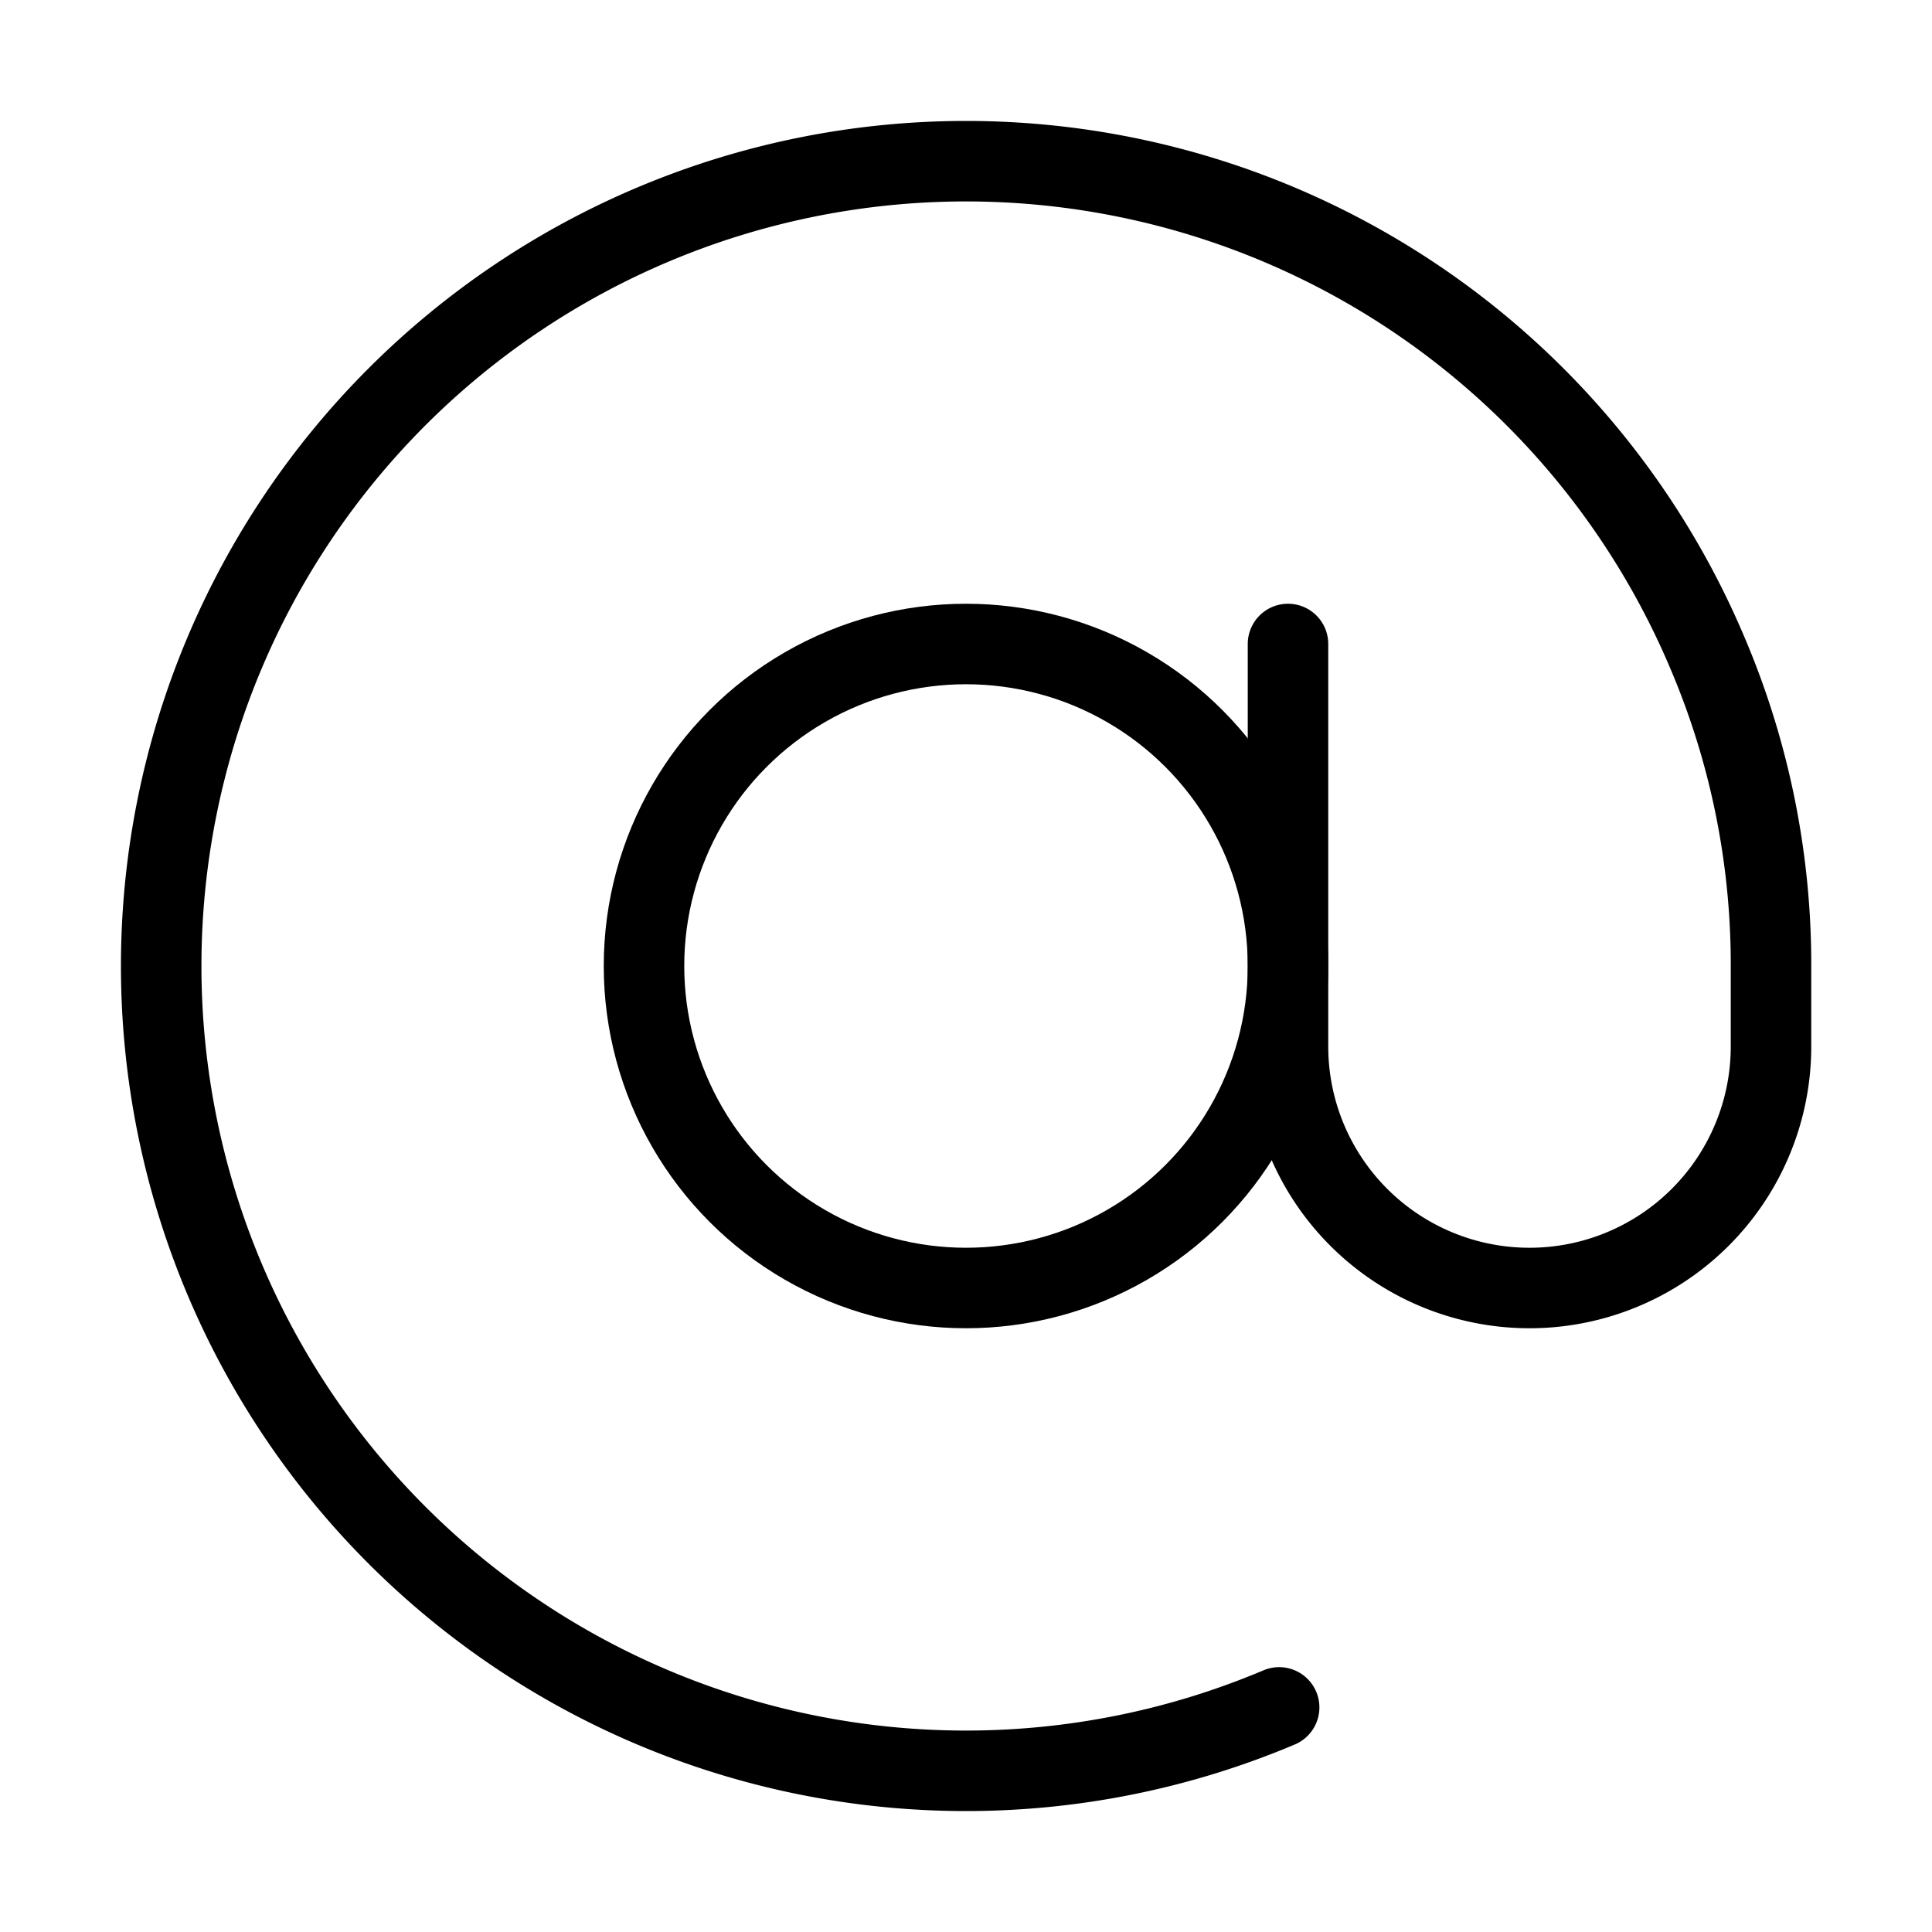
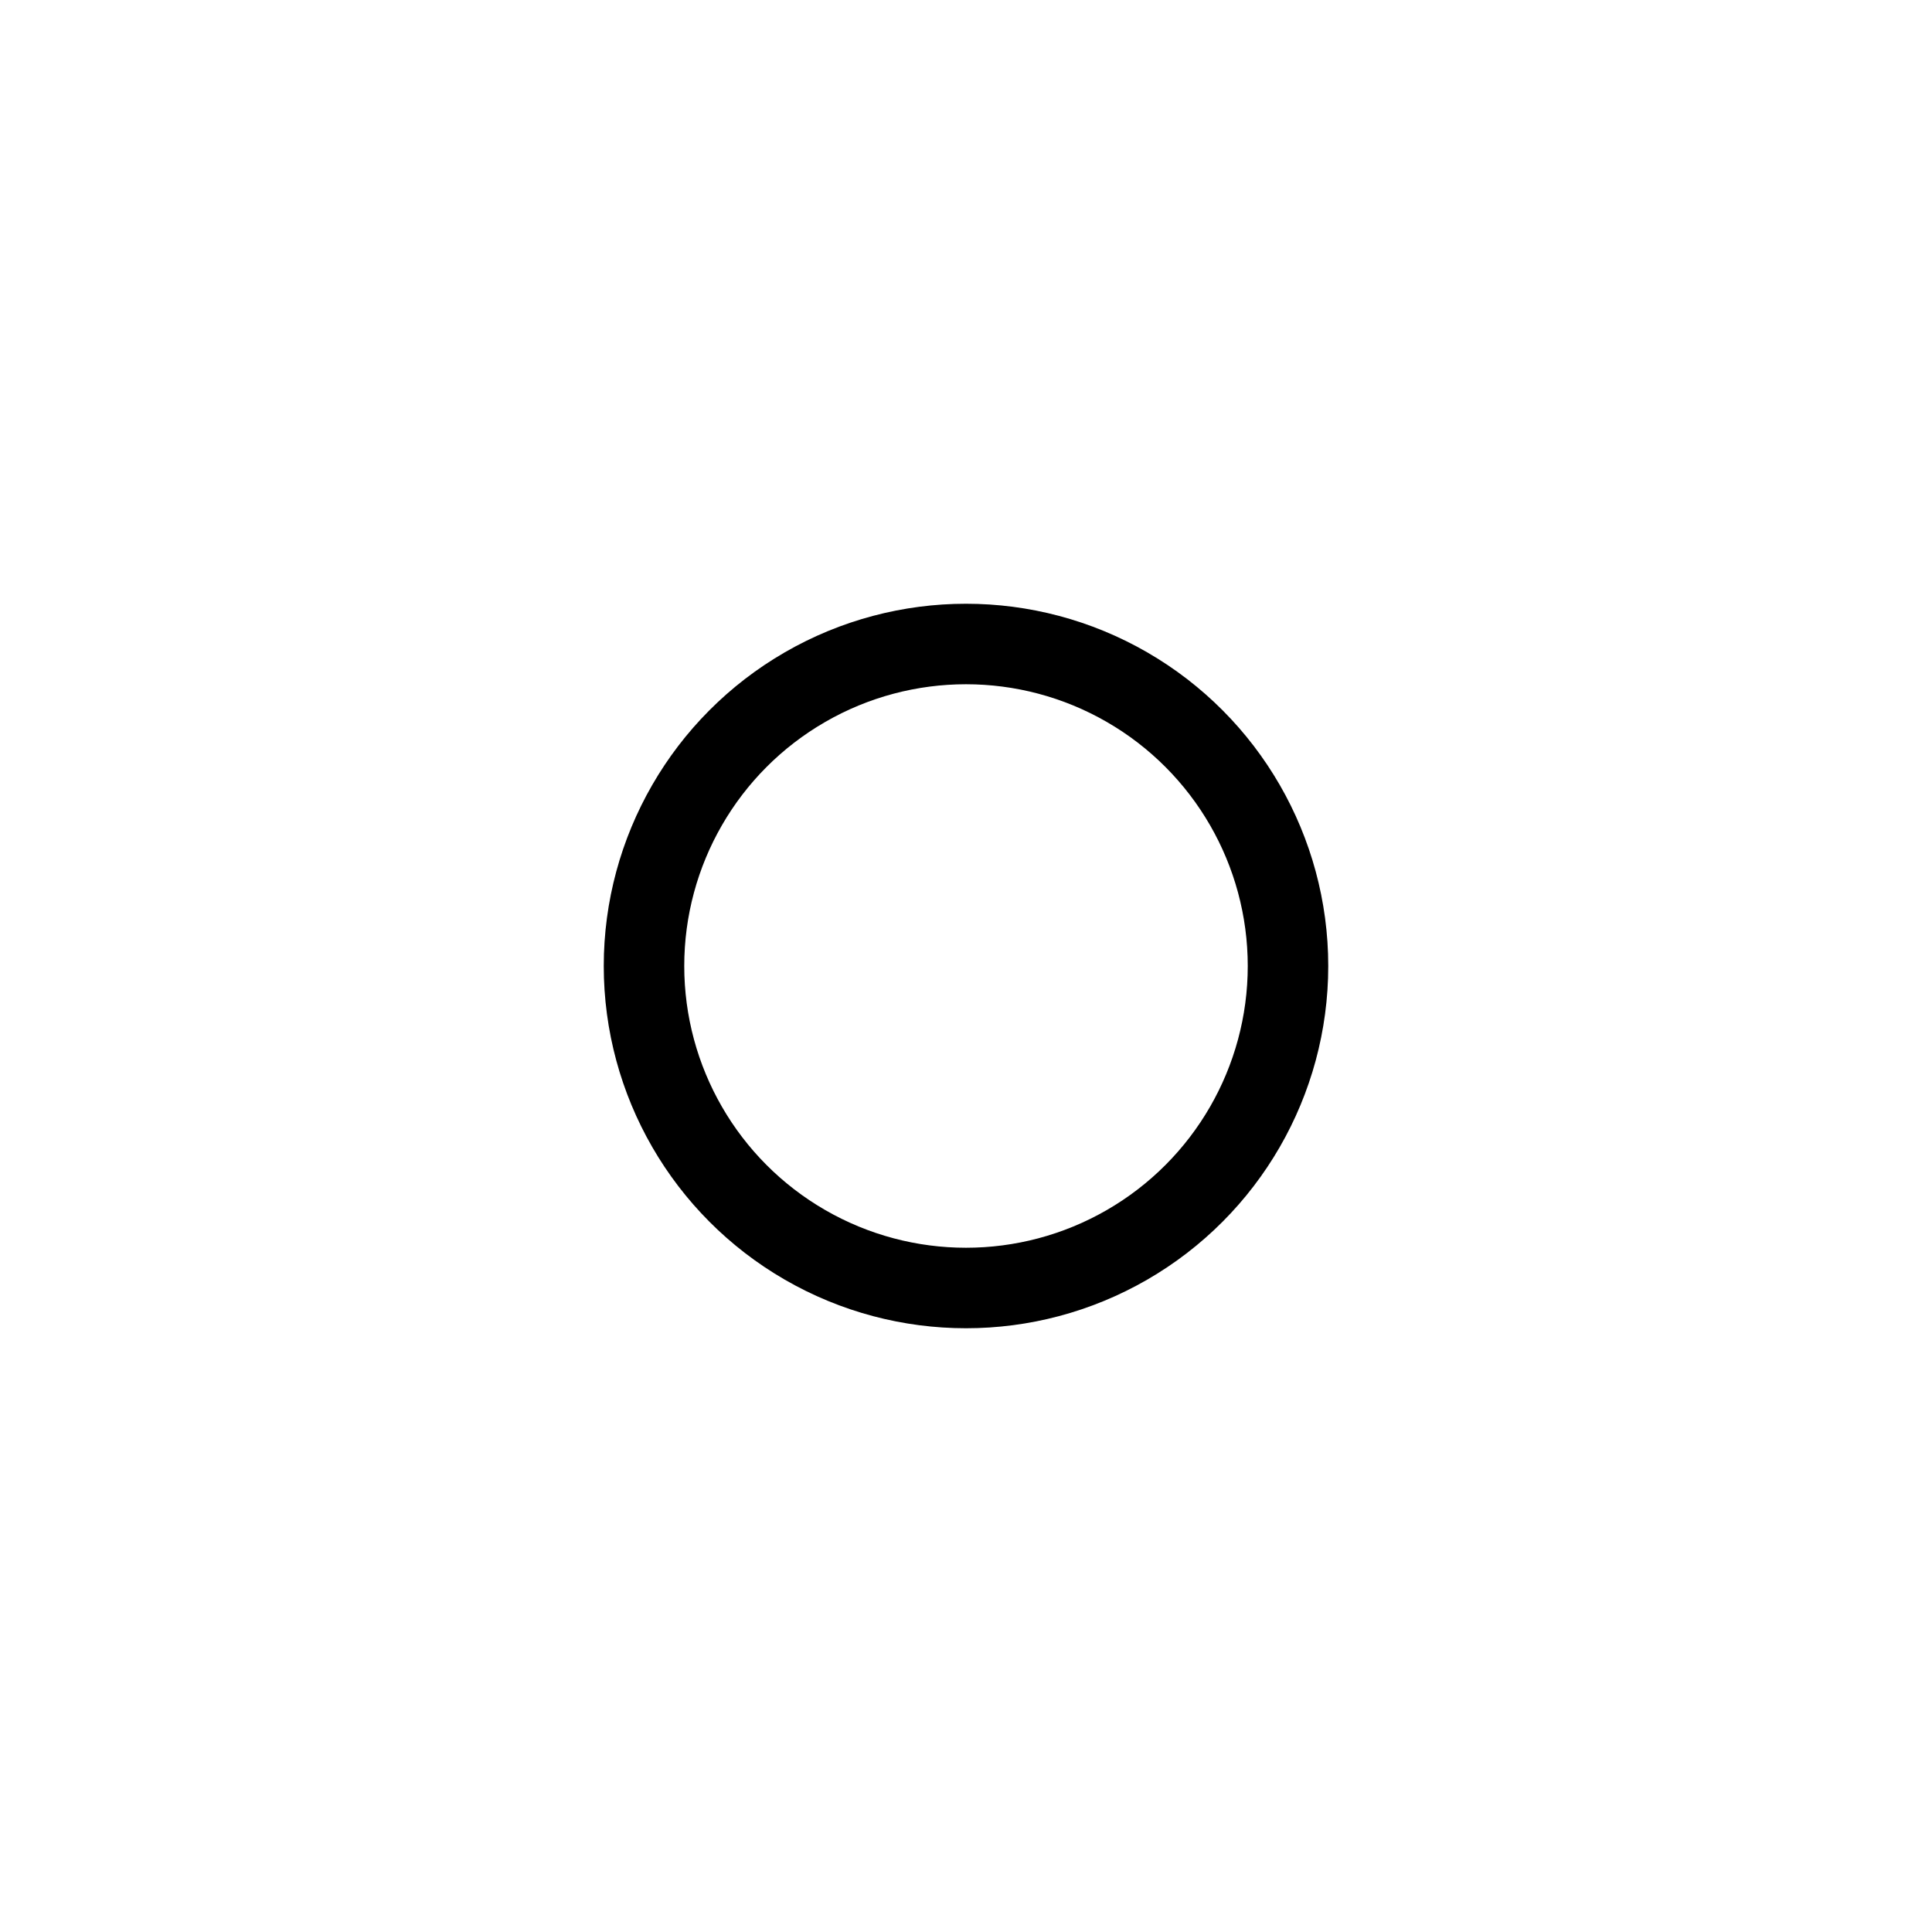
<svg xmlns="http://www.w3.org/2000/svg" width="800px" height="800px" viewBox="0 0 24 24" fill="none" stroke="#000000" stroke-width="1" stroke-linecap="round" stroke-linejoin="miter">
  <circle cx="12" cy="12" r="4" />
-   <path d="M16,8v5a3,3,0,0,0,3,3h0a3,3,0,0,0,3-3V12a9.87,9.87,0,0,0-.79-3.89,10,10,0,0,0-5.32-5.32,10,10,0,0,0-7.78,0A10,10,0,0,0,2.79,8.11a10,10,0,0,0,0,7.78,10,10,0,0,0,5.32,5.32,10,10,0,0,0,7.78,0" />
</svg>